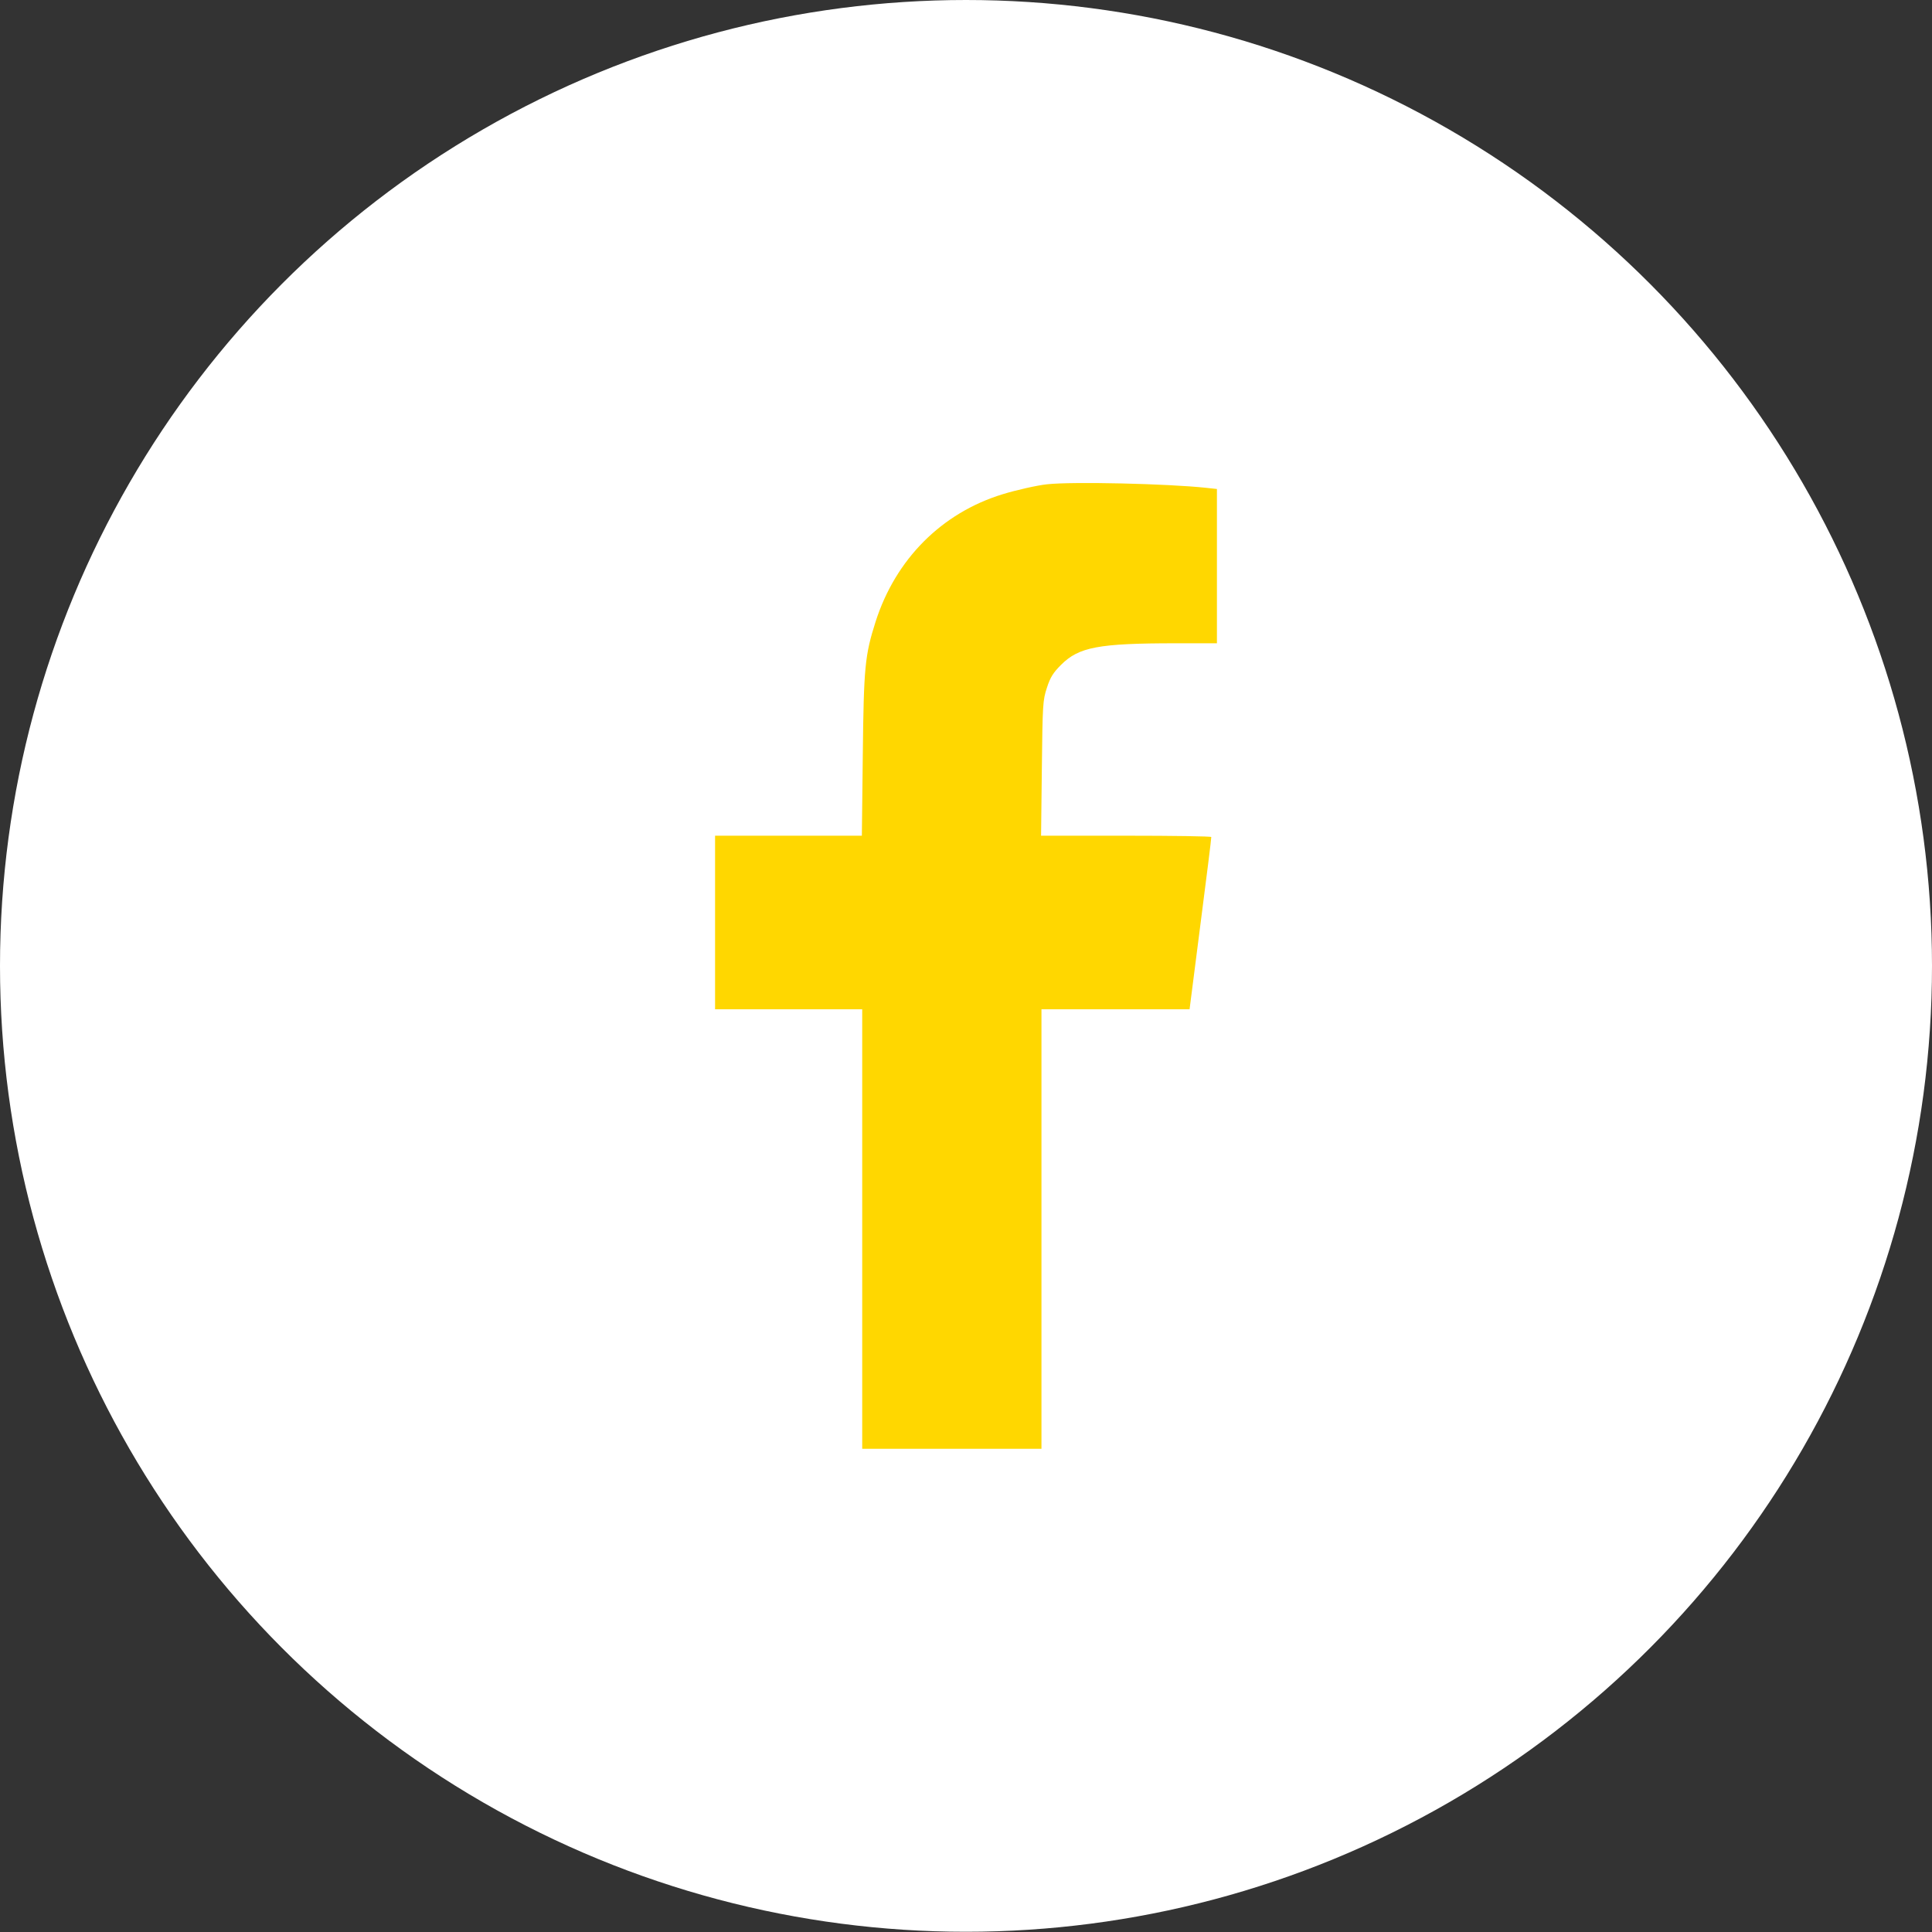
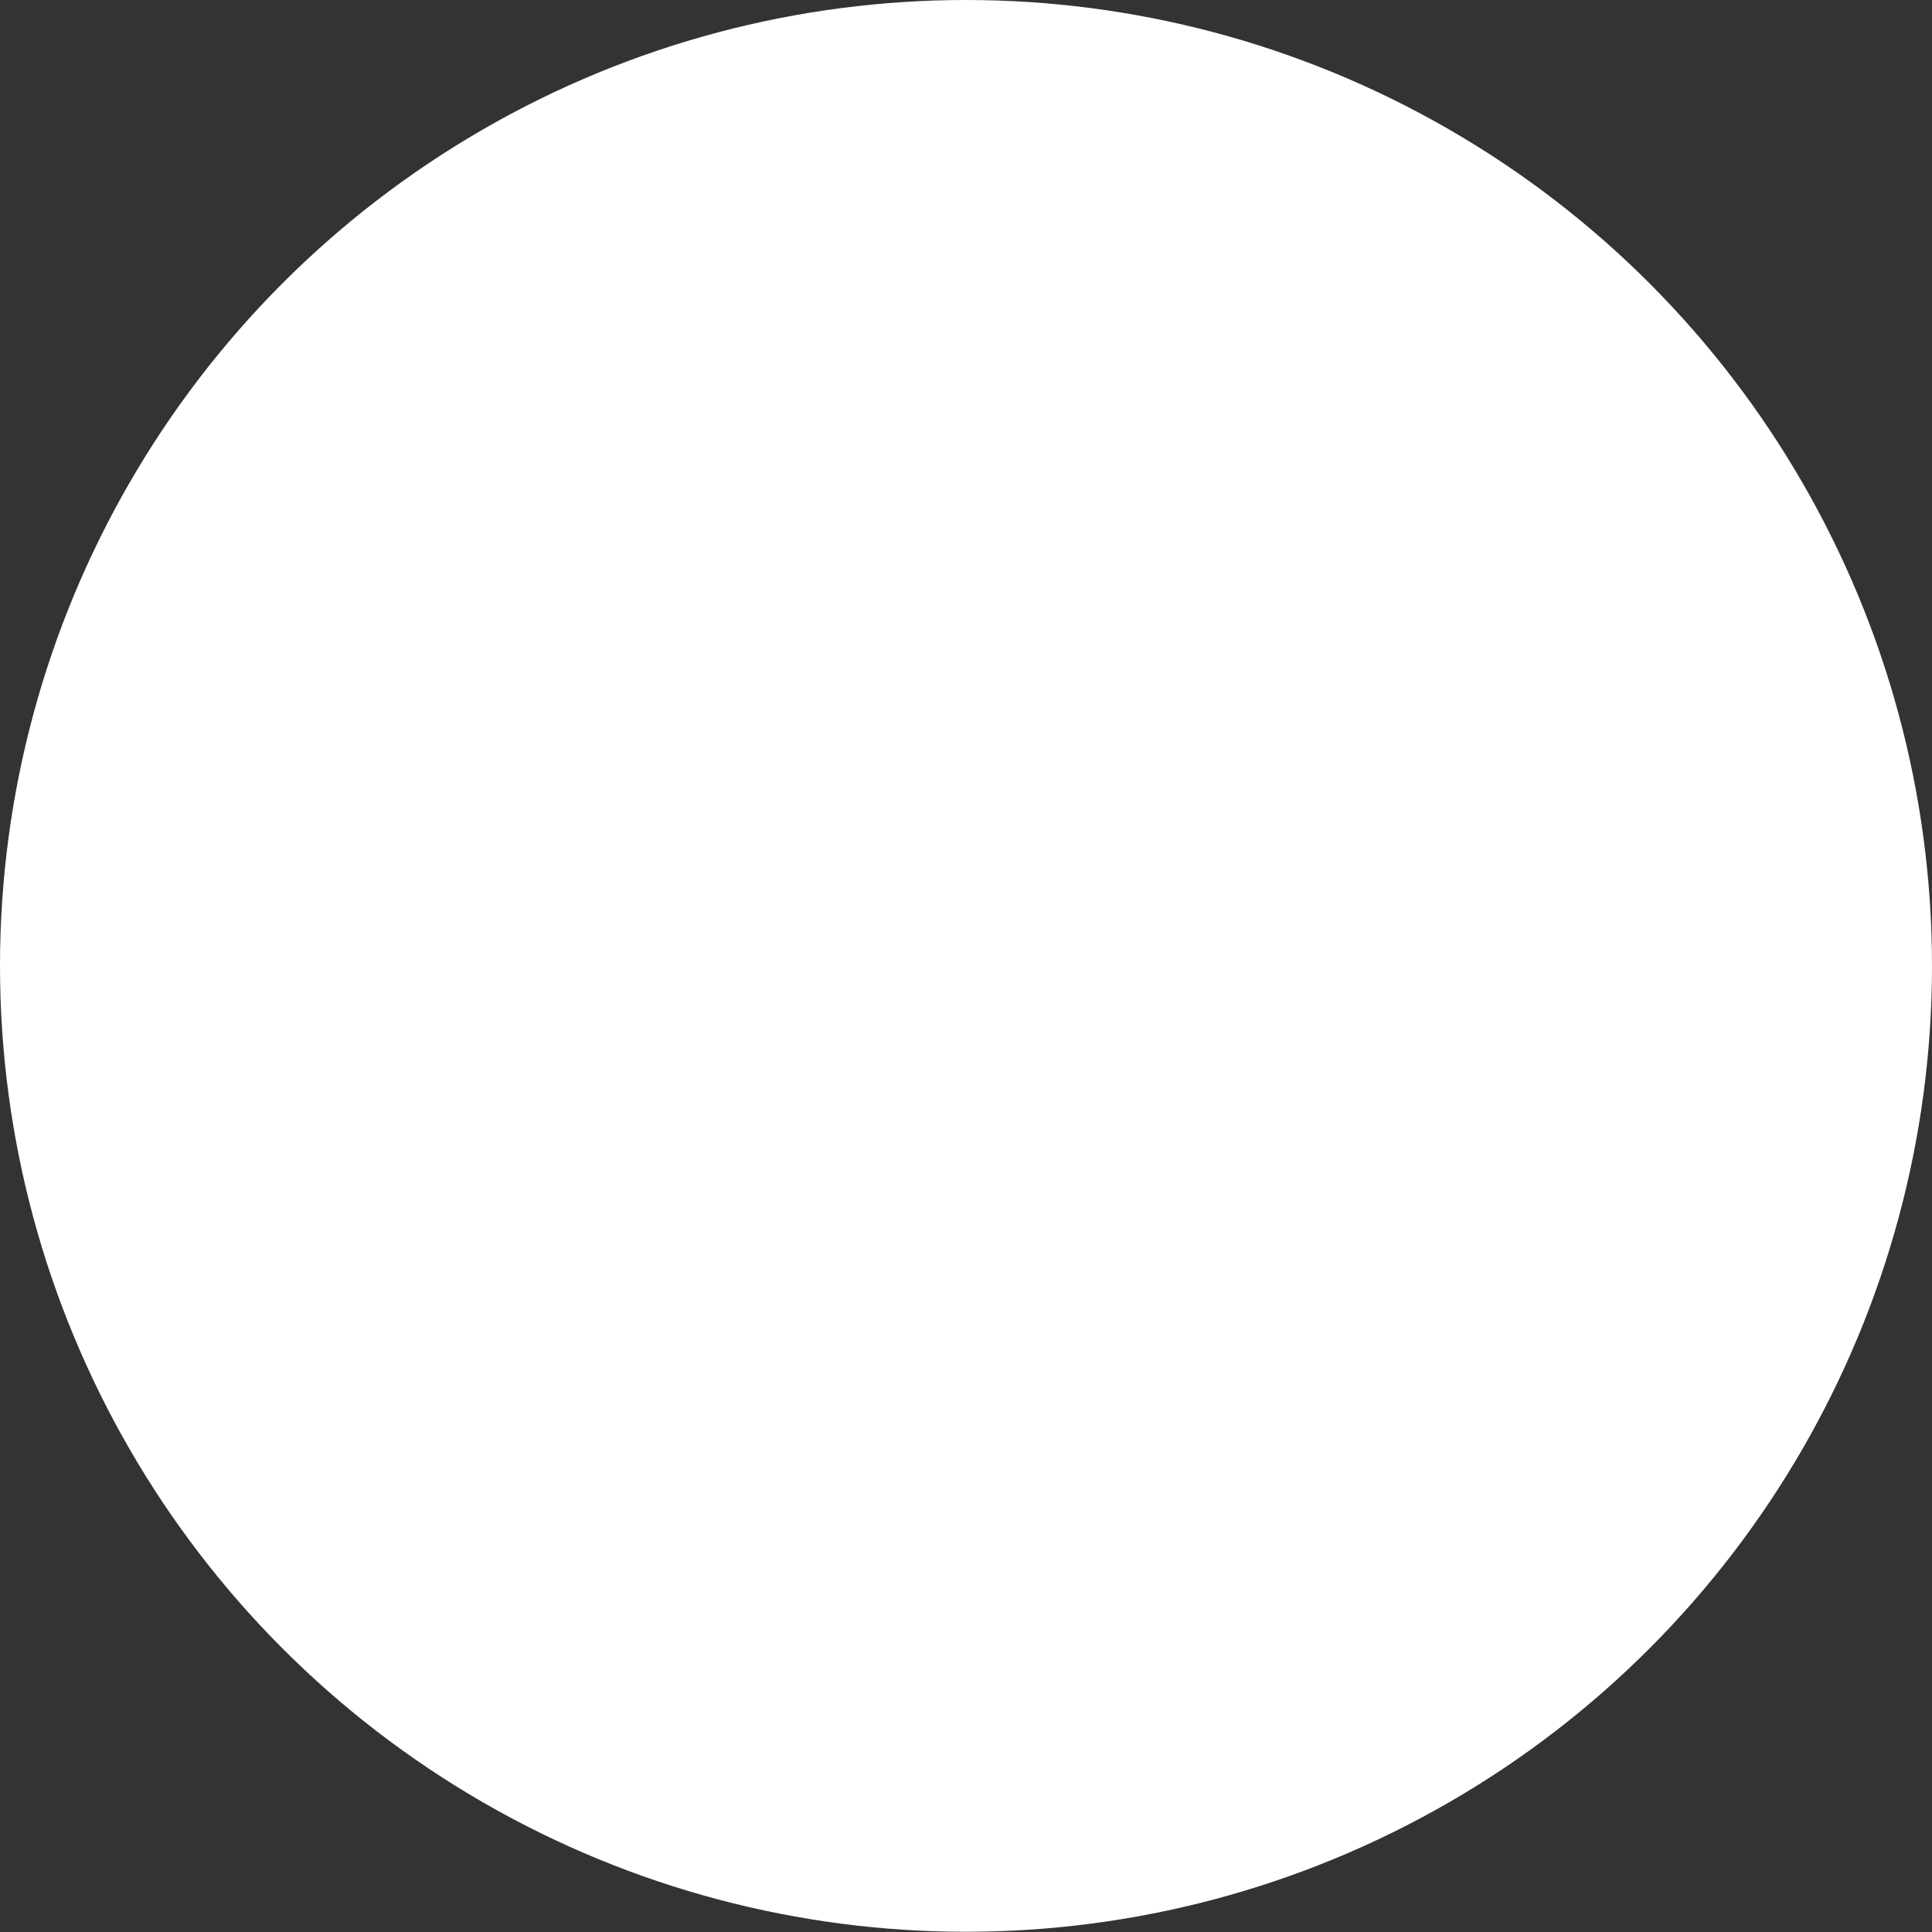
<svg xmlns="http://www.w3.org/2000/svg" fill="none" viewBox="0 0 50 50" height="50" width="50">
  <rect x="0" y="0" width="50" height="50" fill="#333333" stroke="none" />
  <ellipse fill="white" ry="24.997" rx="25" cy="24.997" cx="25" />
  <g clip-path="url(#clip0_519_360)">
-     <path fill="#FFD700" d="M27.1 12.533C26.855 12.557 26.294 12.684 25.947 12.791C24.37 13.275 23.179 14.471 22.661 16.087C22.383 16.961 22.354 17.264 22.329 19.539L22.305 21.628H20.405H18.506V23.874V26.12H20.41H22.314V31.807V37.495H24.634H26.953V31.807V26.12H28.872H30.786L31.069 23.908C31.226 22.697 31.352 21.687 31.348 21.662C31.348 21.643 30.356 21.628 29.145 21.628H26.943L26.963 19.88C26.982 18.22 26.987 18.123 27.095 17.796C27.183 17.522 27.261 17.405 27.461 17.205C27.92 16.746 28.428 16.648 30.435 16.648H31.494V14.652V12.655L31.216 12.625C30.225 12.518 27.764 12.46 27.1 12.533Z" />
-   </g>
+     </g>
  <defs>
    <clipPath id="clip0_519_360">
-       <rect transform="translate(12.5 12.498)" fill="white" height="24.997" width="25" />
-     </clipPath>
+       </clipPath>
  </defs>
</svg>